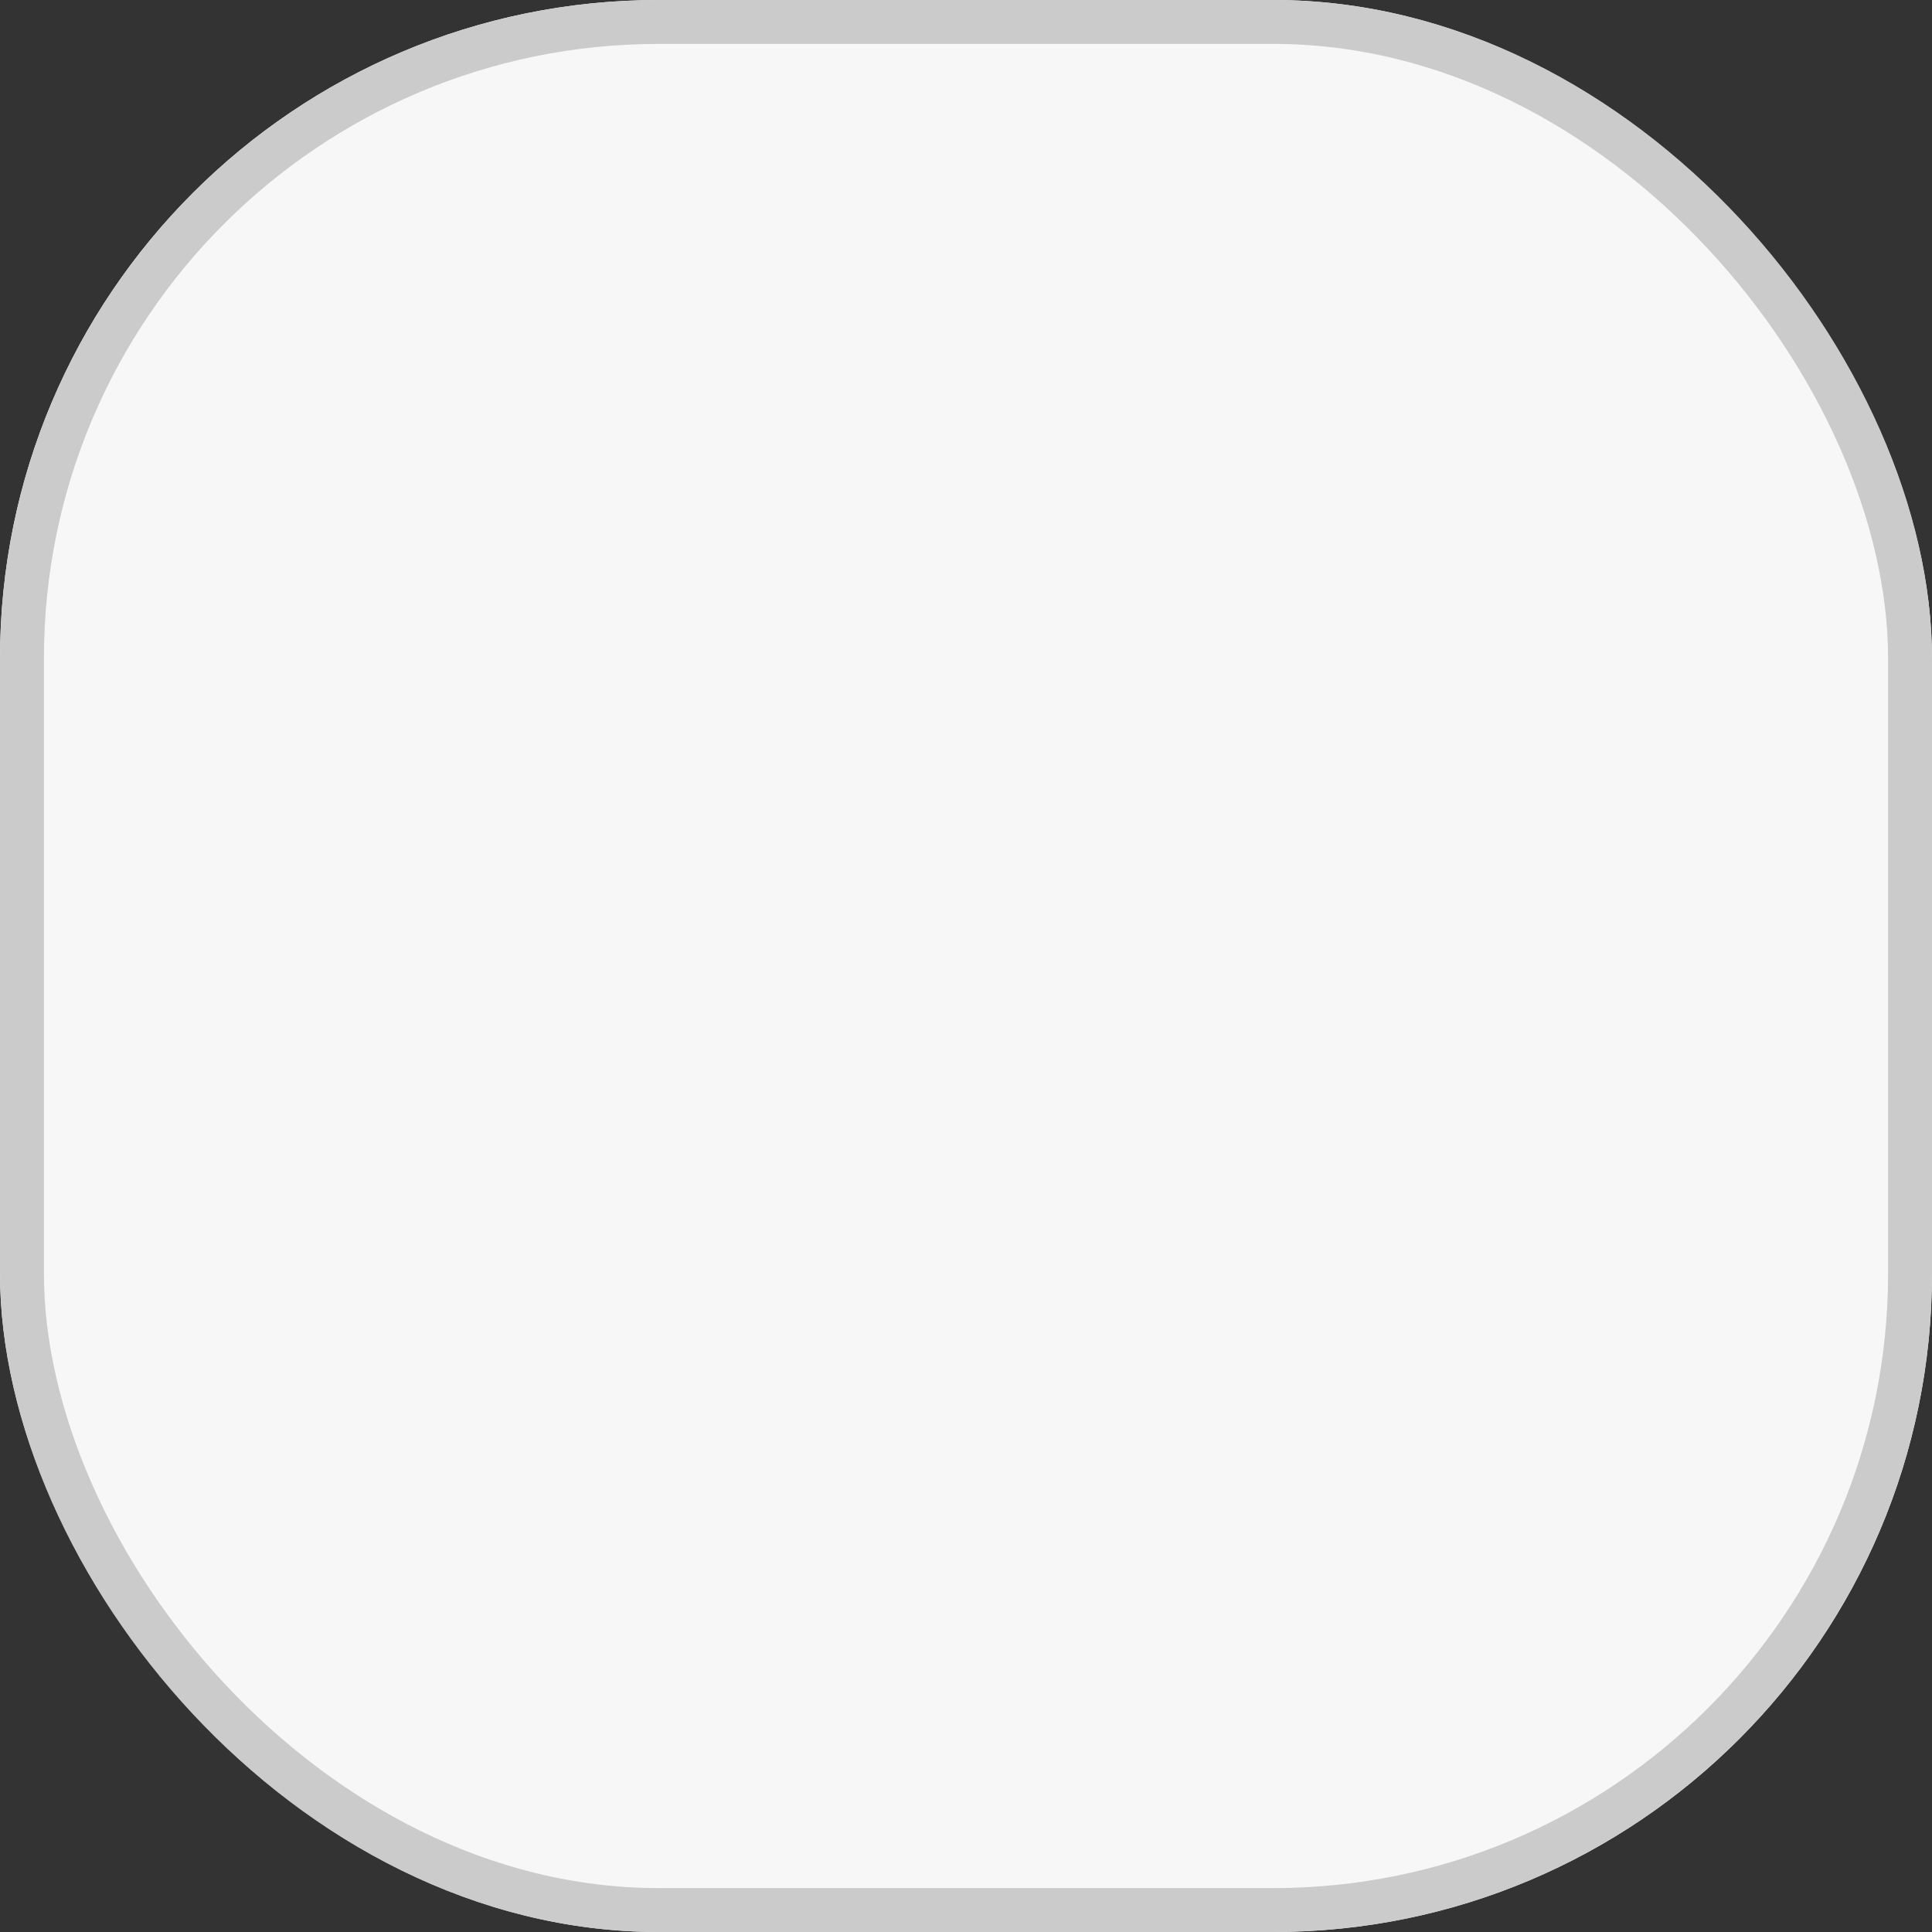
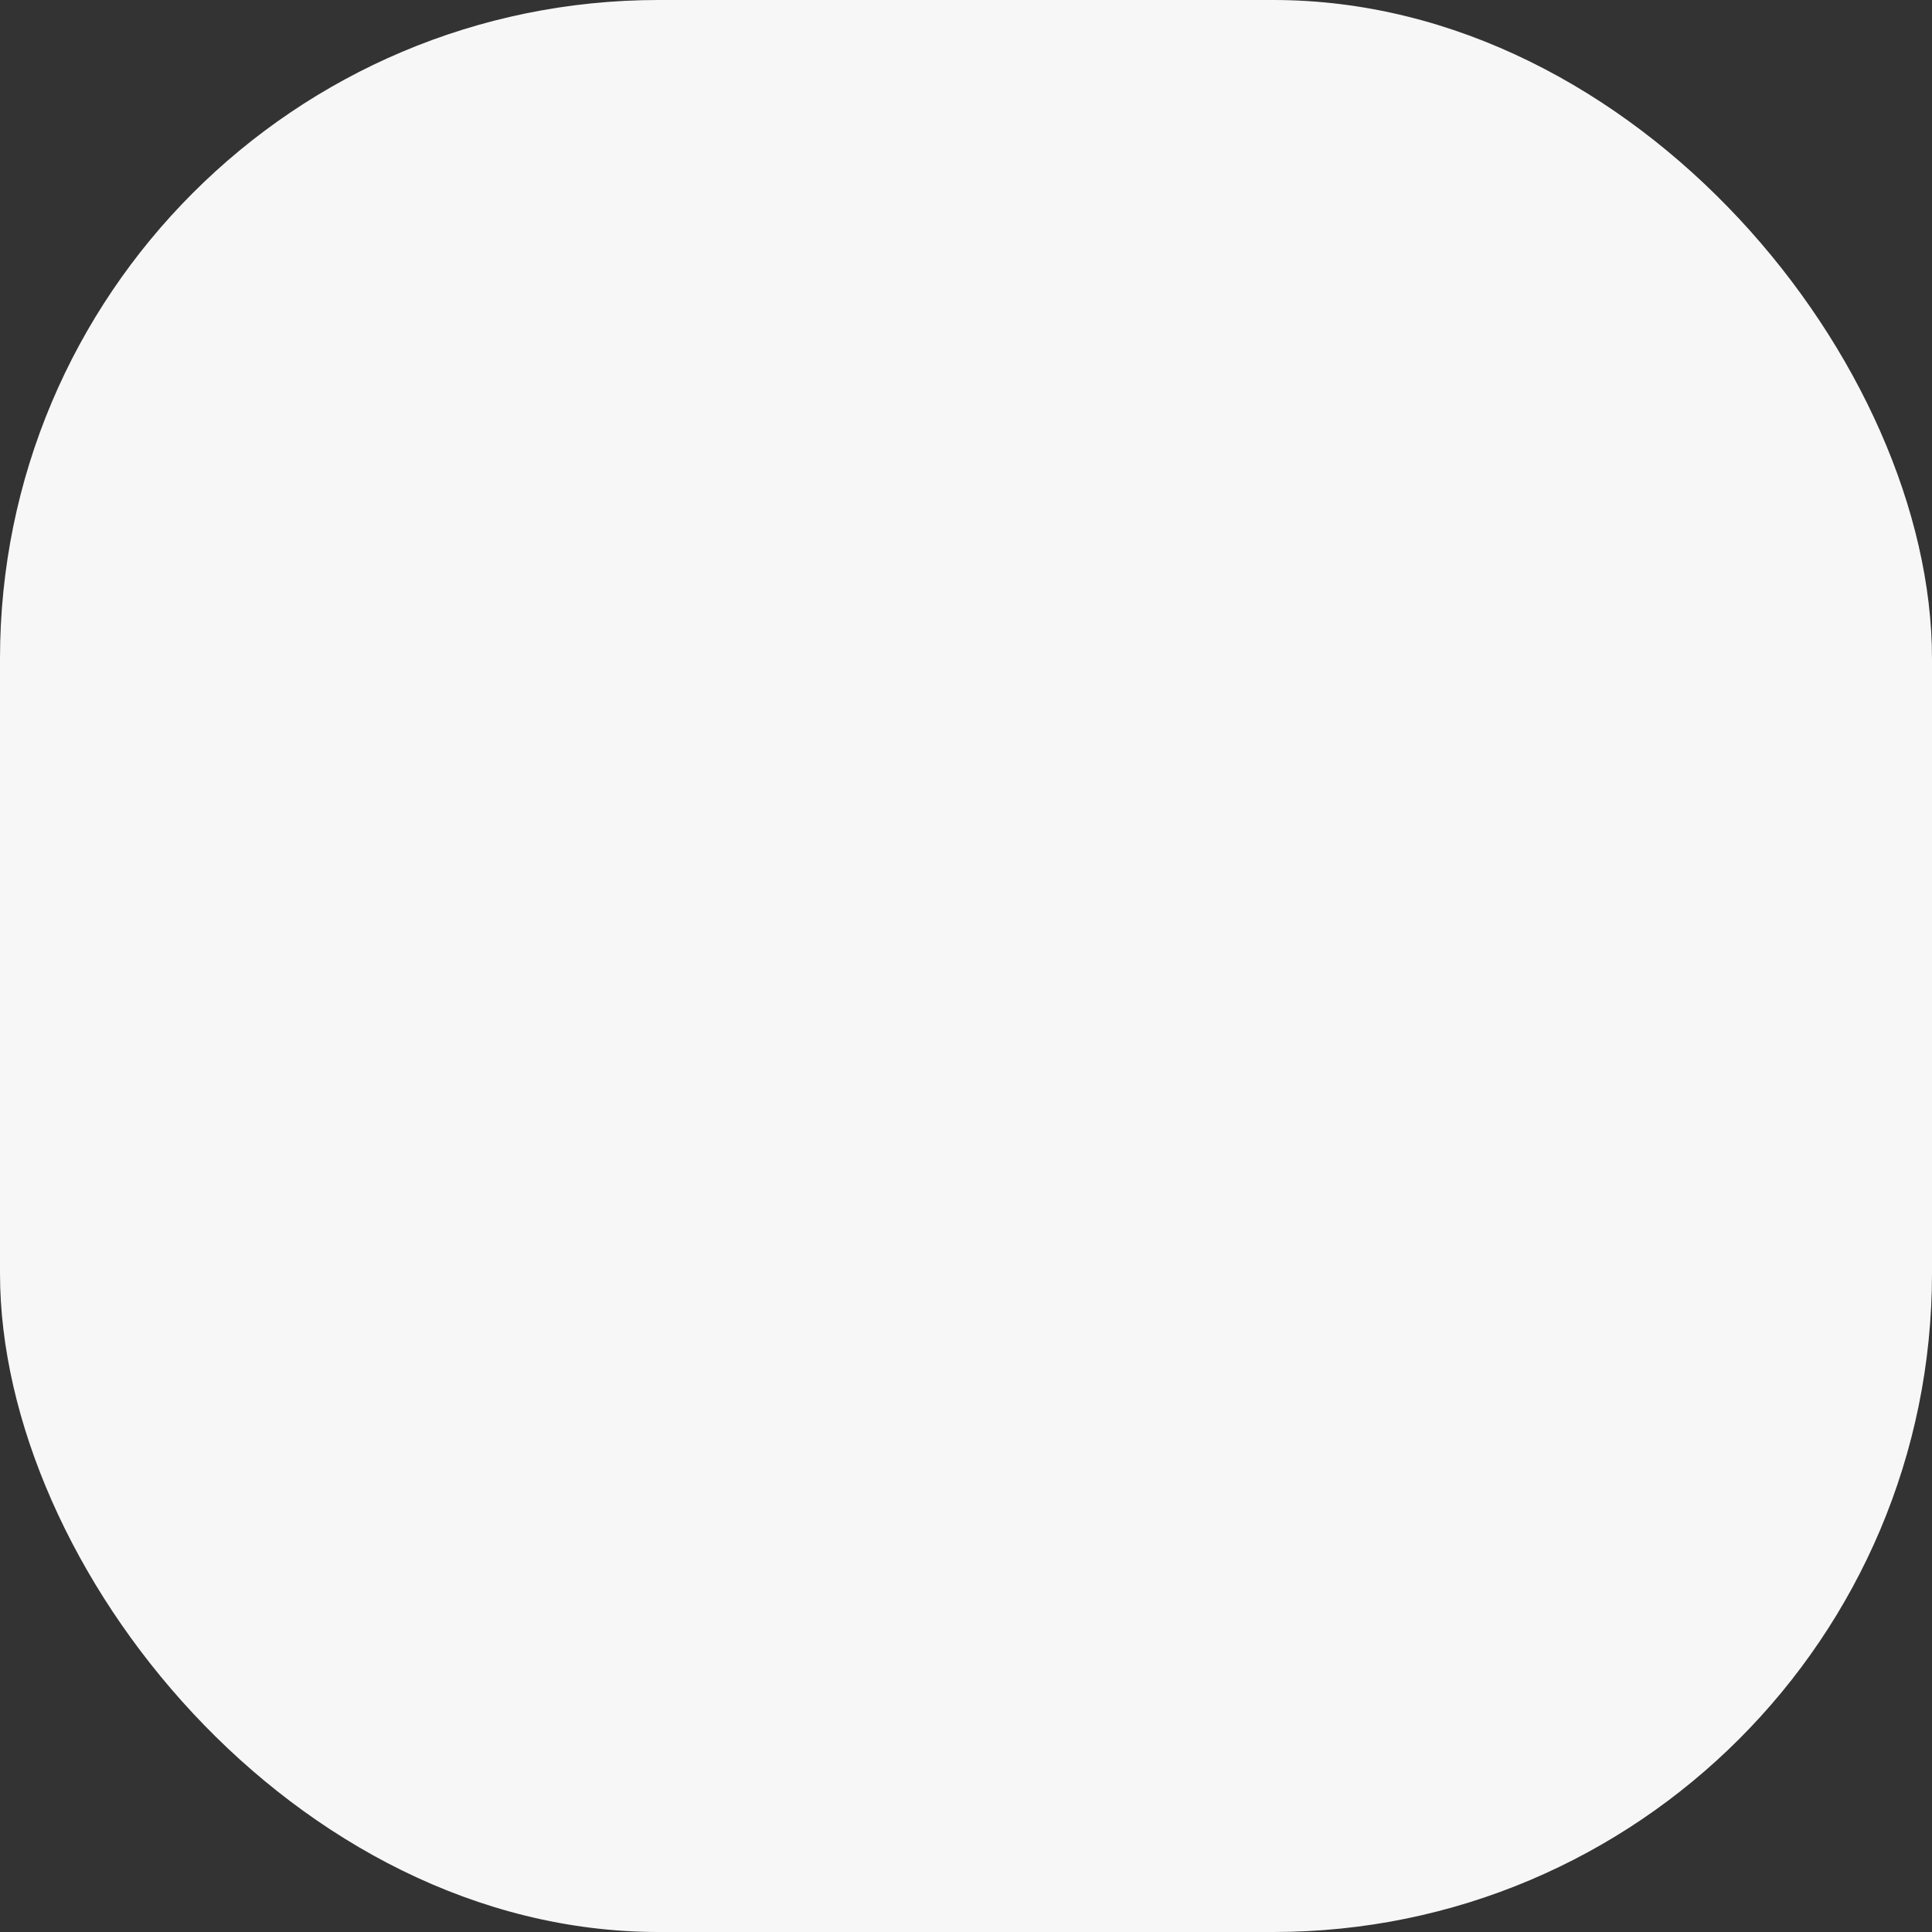
<svg xmlns="http://www.w3.org/2000/svg" width="44" height="44" viewBox="0 0 44 44">
  <rect x="0" y="0" width="44" height="44" fill="#333333" stroke="none" />
  <g data-name="Rectangle 64" style="fill:#f7f7f7;stroke:#cbcbcb">
    <rect width="44" height="44" rx="15" style="stroke:none" />
-     <rect x=".5" y=".5" width="43" height="43" rx="14.5" style="fill:none" />
  </g>
</svg>